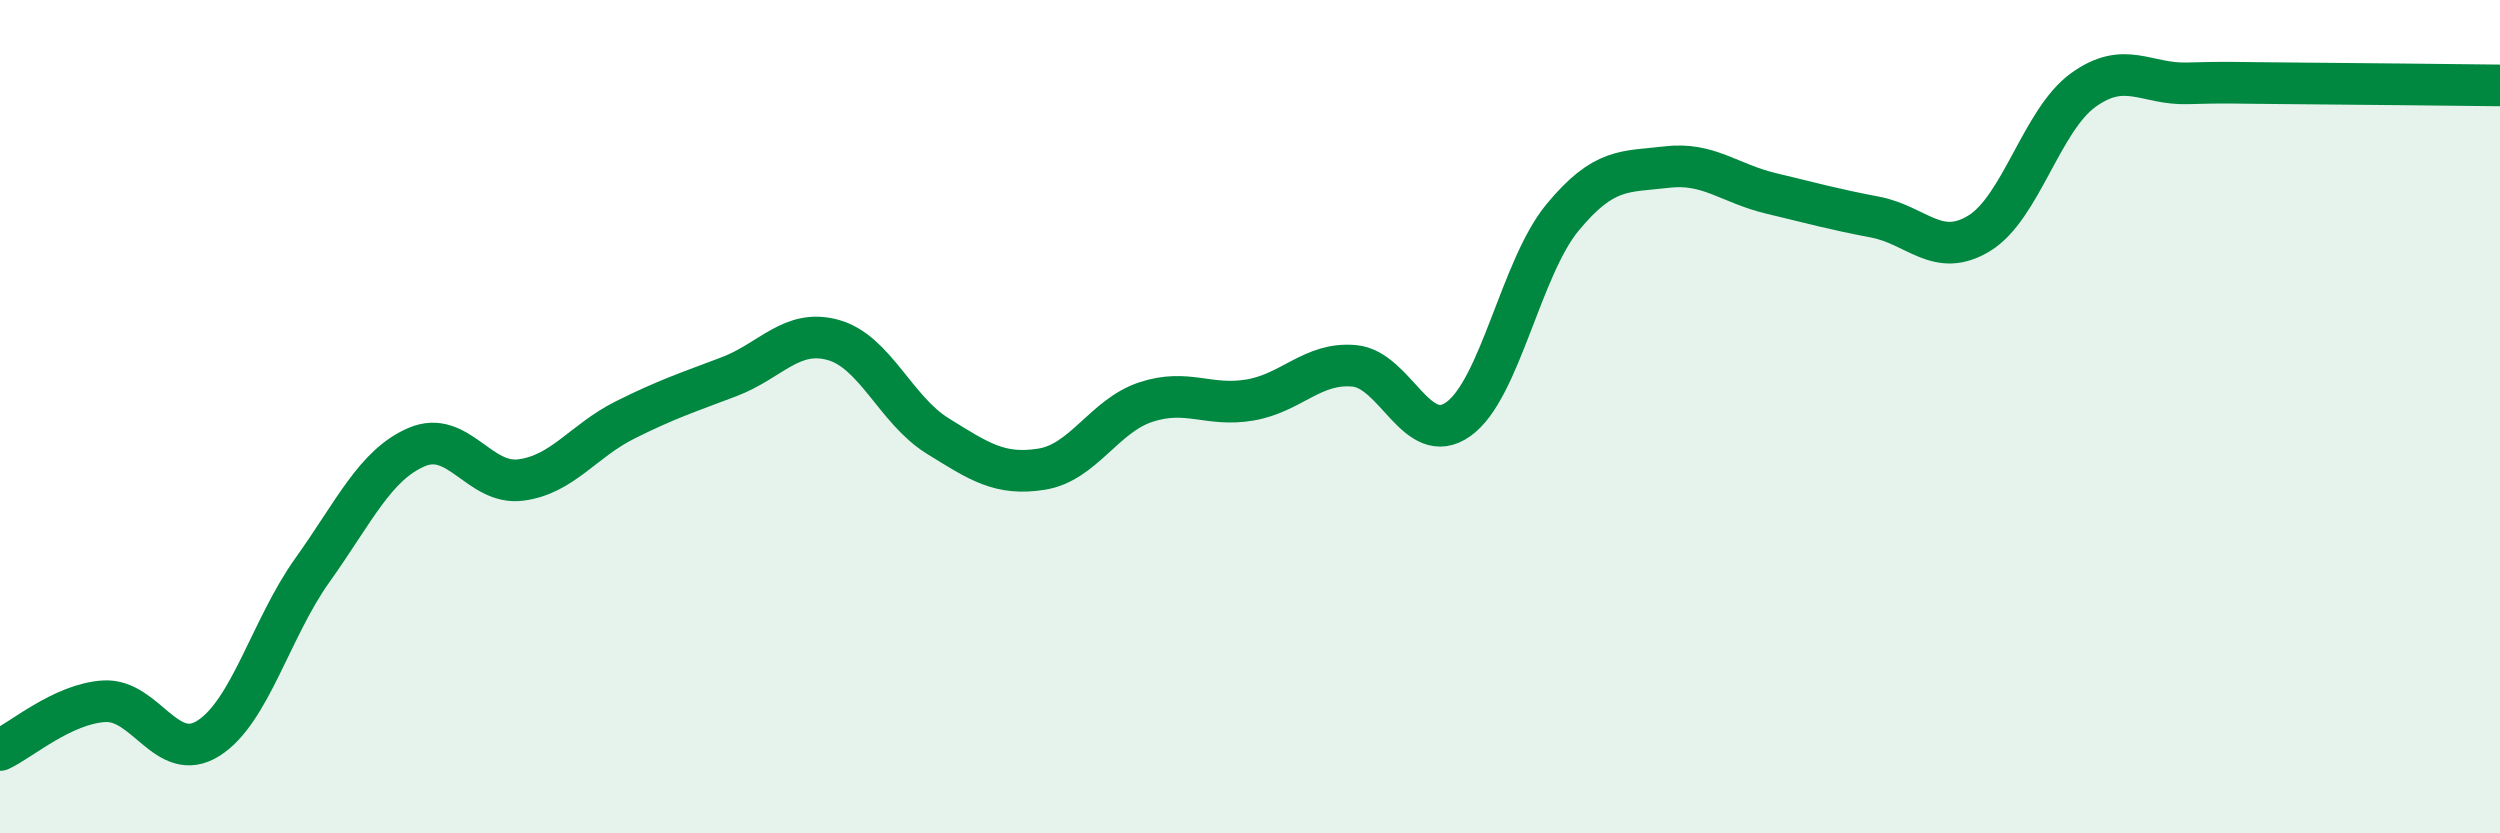
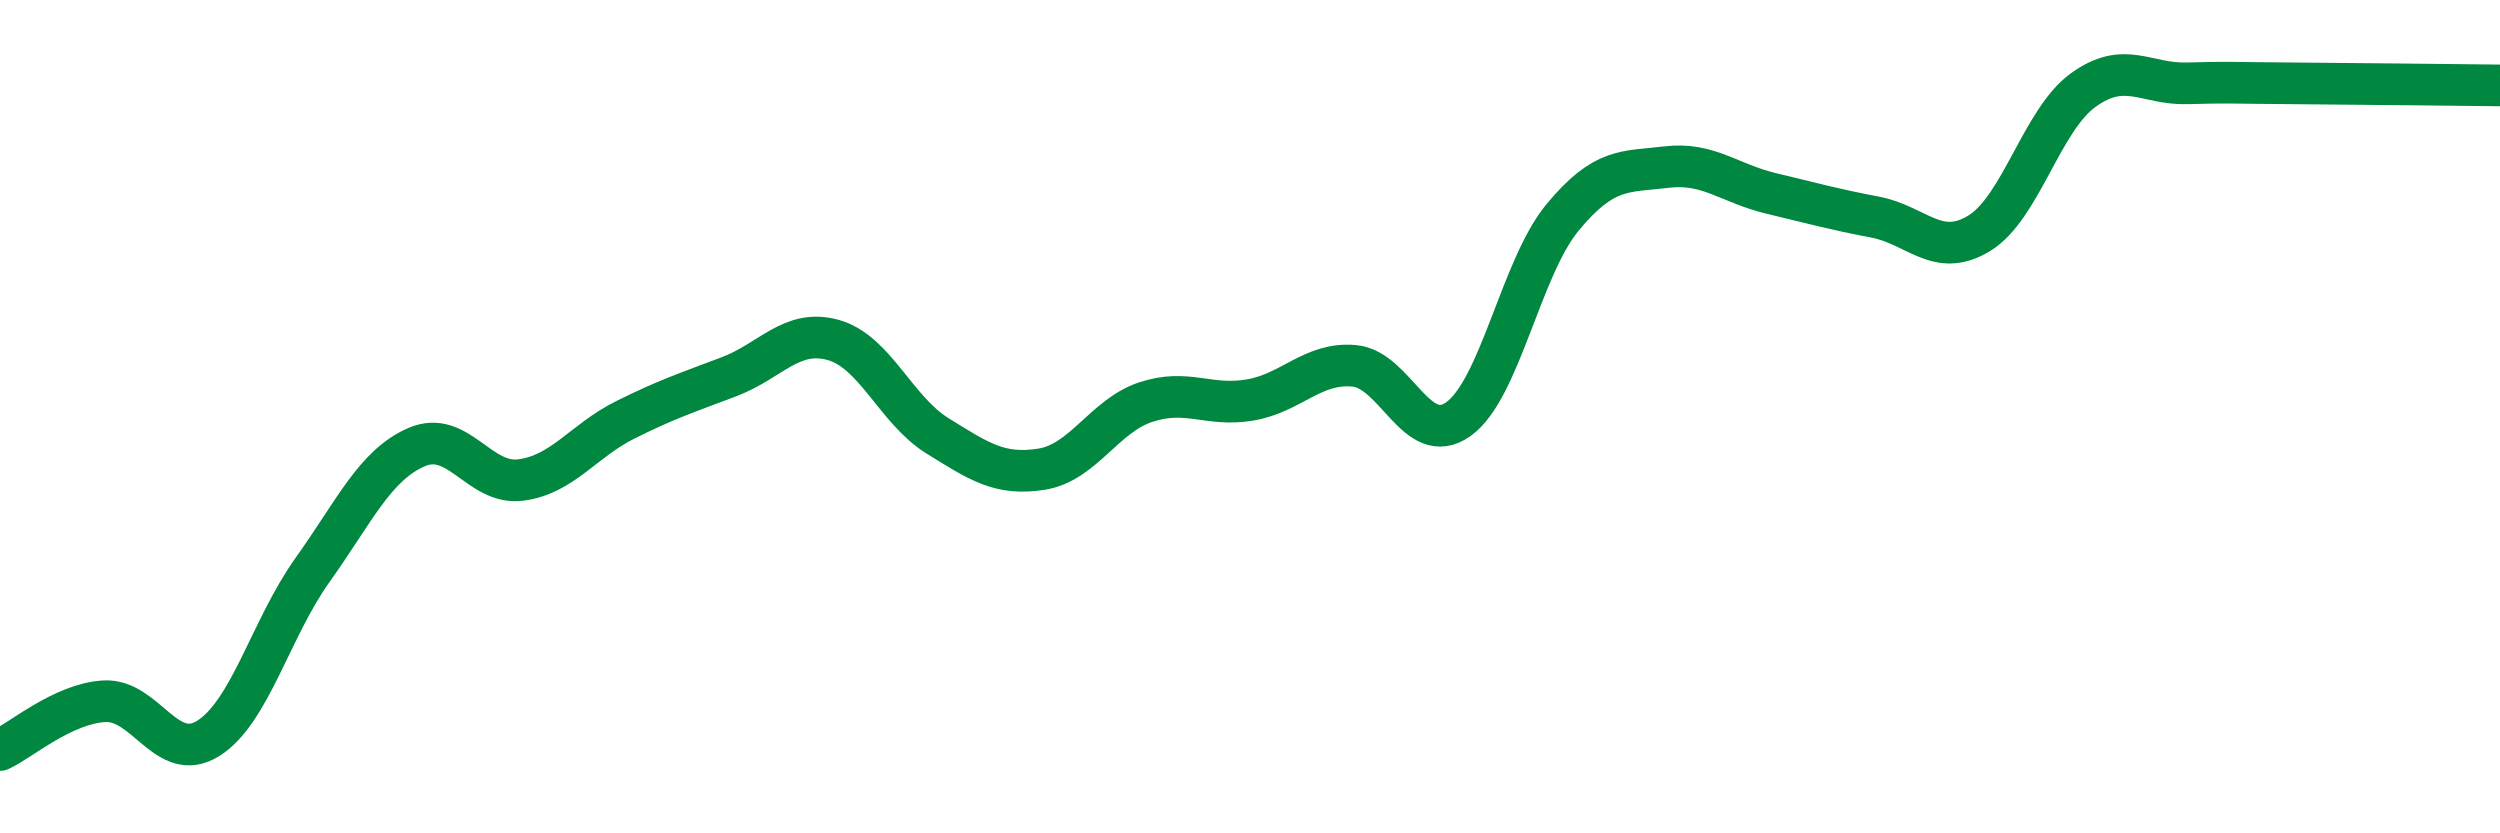
<svg xmlns="http://www.w3.org/2000/svg" width="60" height="20" viewBox="0 0 60 20">
-   <path d="M 0,18 C 0.5,17.77 1.5,16.89 2.5,16.83 C 3.5,16.77 4,18.35 5,17.72 C 6,17.09 6.5,15.08 7.5,13.68 C 8.5,12.28 9,11.16 10,10.73 C 11,10.3 11.5,11.65 12.5,11.52 C 13.5,11.39 14,10.58 15,10.08 C 16,9.58 16.5,9.42 17.5,9.04 C 18.5,8.66 19,7.88 20,8.16 C 21,8.44 21.5,9.84 22.5,10.46 C 23.5,11.08 24,11.42 25,11.26 C 26,11.1 26.5,9.98 27.5,9.65 C 28.5,9.32 29,9.77 30,9.6 C 31,9.43 31.5,8.69 32.5,8.78 C 33.5,8.87 34,10.77 35,10.06 C 36,9.35 36.5,6.43 37.5,5.22 C 38.5,4.01 39,4.13 40,4.01 C 41,3.89 41.5,4.4 42.5,4.64 C 43.5,4.88 44,5.02 45,5.21 C 46,5.4 46.5,6.21 47.5,5.6 C 48.5,4.99 49,2.88 50,2.16 C 51,1.44 51.5,2.03 52.5,2 C 53.5,1.97 53.5,1.99 55,2 C 56.5,2.01 59,2.04 60,2.05L60 20L0 20Z" fill="#008740" opacity="0.1" stroke-linecap="round" stroke-linejoin="round" />
  <path d="M 0,18 C 0.5,17.77 1.5,16.89 2.5,16.83 C 3.5,16.77 4,18.35 5,17.72 C 6,17.09 6.5,15.08 7.5,13.68 C 8.5,12.28 9,11.16 10,10.73 C 11,10.3 11.5,11.65 12.5,11.52 C 13.5,11.39 14,10.58 15,10.08 C 16,9.58 16.5,9.42 17.5,9.04 C 18.5,8.66 19,7.88 20,8.16 C 21,8.44 21.5,9.84 22.5,10.46 C 23.5,11.08 24,11.42 25,11.26 C 26,11.1 26.5,9.98 27.5,9.65 C 28.5,9.32 29,9.77 30,9.6 C 31,9.43 31.5,8.69 32.5,8.78 C 33.5,8.87 34,10.77 35,10.06 C 36,9.35 36.5,6.43 37.5,5.22 C 38.5,4.01 39,4.13 40,4.01 C 41,3.89 41.5,4.4 42.5,4.64 C 43.5,4.88 44,5.02 45,5.21 C 46,5.4 46.5,6.21 47.5,5.6 C 48.5,4.99 49,2.88 50,2.16 C 51,1.44 51.5,2.03 52.5,2 C 53.5,1.97 53.5,1.99 55,2 C 56.5,2.01 59,2.04 60,2.05" stroke="#008740" stroke-width="1" fill="none" stroke-linecap="round" stroke-linejoin="round" />
</svg>